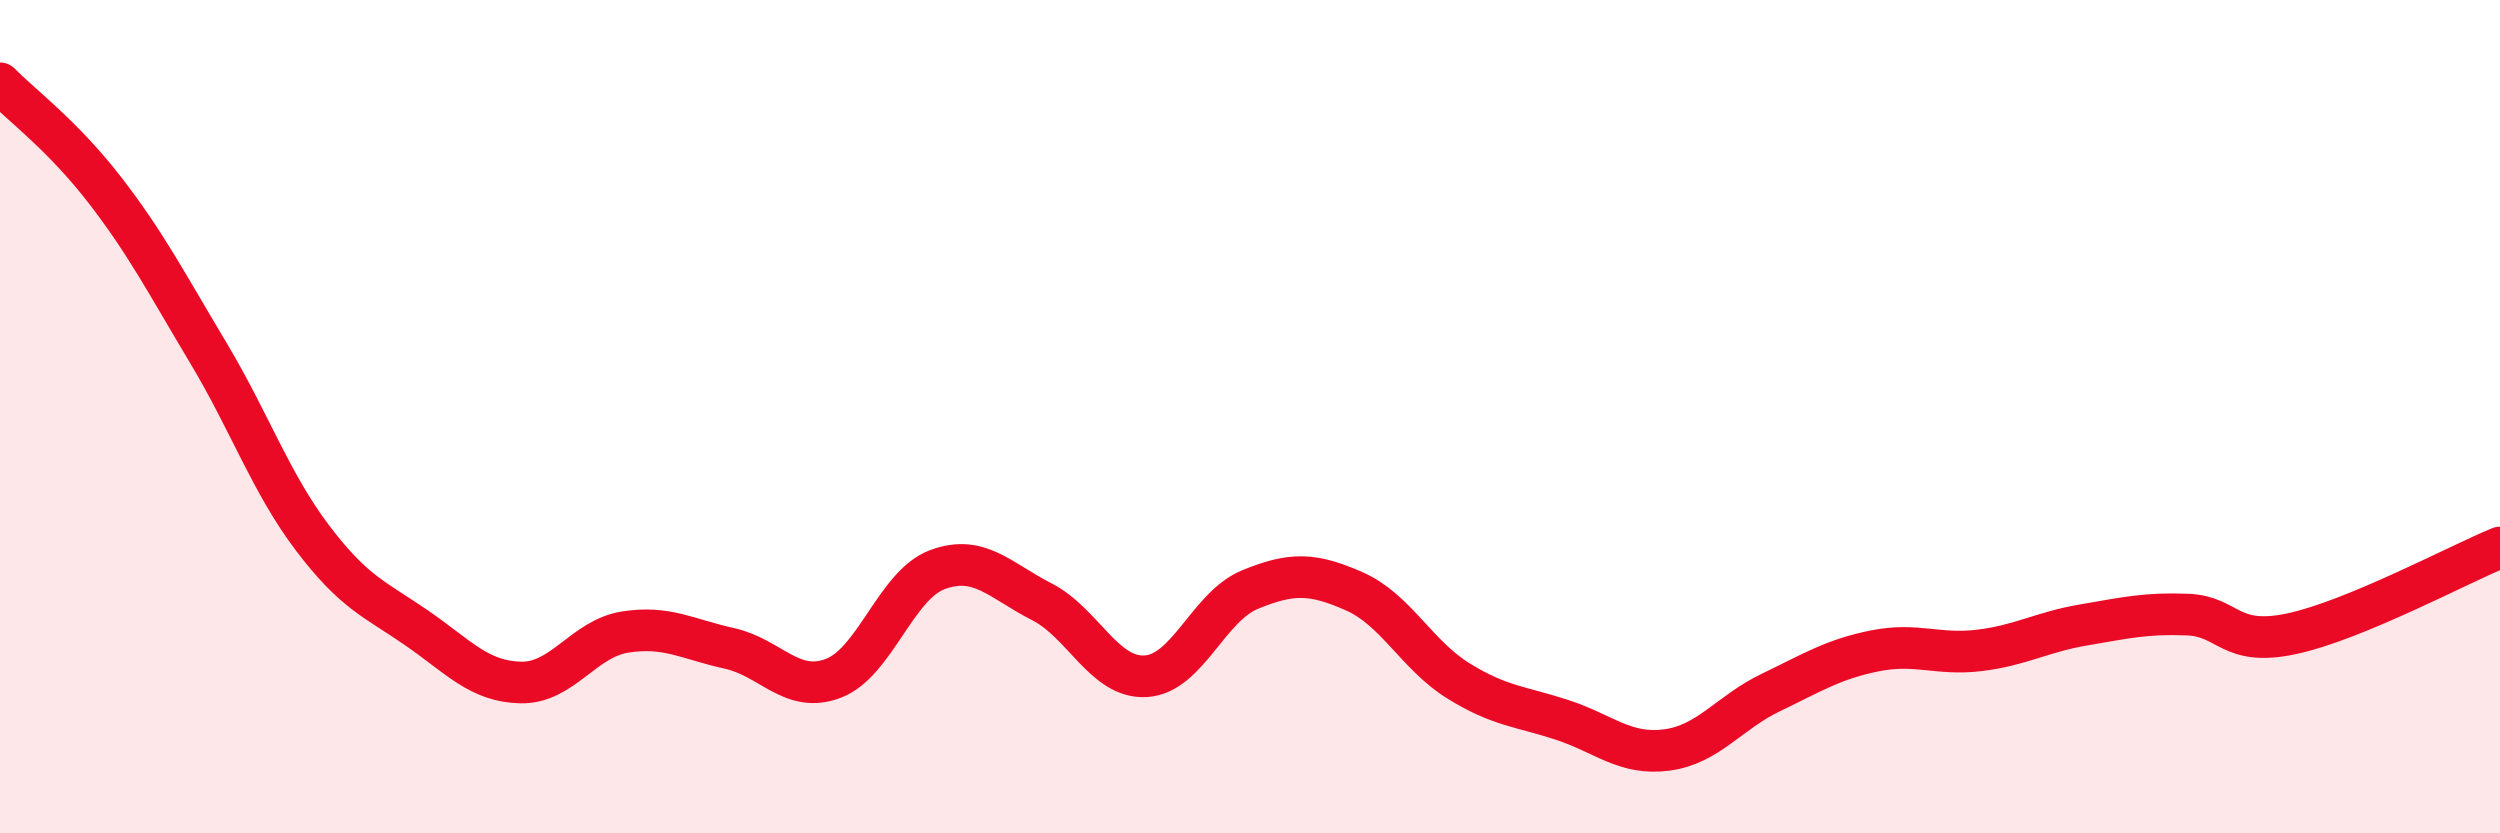
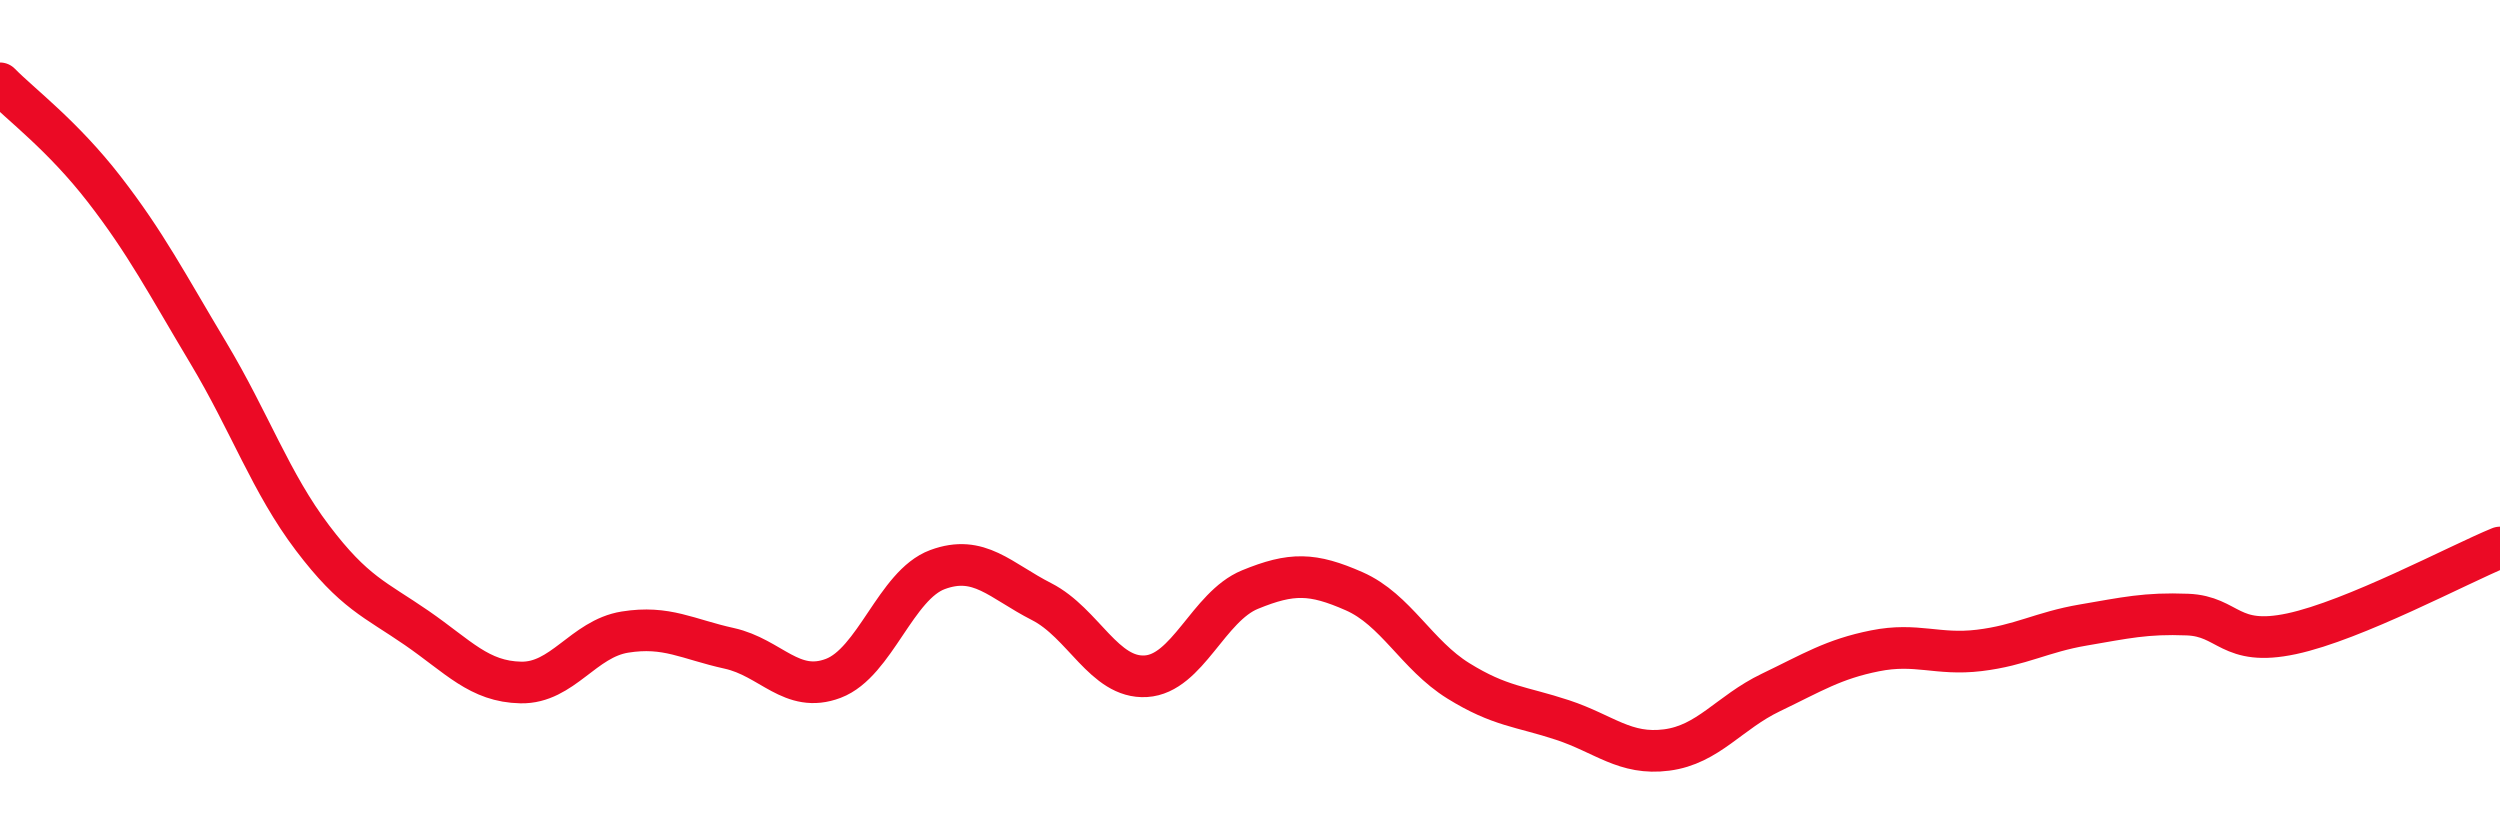
<svg xmlns="http://www.w3.org/2000/svg" width="60" height="20" viewBox="0 0 60 20">
-   <path d="M 0,2 C 0.5,2.51 1.5,3.25 2.5,4.54 C 3.5,5.83 4,6.8 5,8.47 C 6,10.14 6.5,11.59 7.5,12.91 C 8.5,14.23 9,14.38 10,15.07 C 11,15.76 11.5,16.36 12.5,16.38 C 13.5,16.4 14,15.33 15,15.17 C 16,15.01 16.5,15.34 17.5,15.56 C 18.5,15.78 19,16.66 20,16.28 C 21,15.9 21.5,14.04 22.5,13.67 C 23.5,13.3 24,13.93 25,14.44 C 26,14.95 26.5,16.29 27.5,16.23 C 28.5,16.17 29,14.56 30,14.15 C 31,13.74 31.5,13.75 32.5,14.19 C 33.5,14.63 34,15.72 35,16.34 C 36,16.96 36.5,16.95 37.5,17.28 C 38.5,17.61 39,18.13 40,18 C 41,17.87 41.5,17.1 42.5,16.62 C 43.5,16.14 44,15.82 45,15.62 C 46,15.42 46.5,15.73 47.5,15.61 C 48.5,15.49 49,15.17 50,15 C 51,14.83 51.5,14.71 52.5,14.75 C 53.5,14.79 53.5,15.53 55,15.21 C 56.5,14.89 59,13.55 60,13.14L60 20L0 20Z" fill="#EB0A25" opacity="0.1" stroke-linecap="round" stroke-linejoin="round" />
  <path d="M 0,2 C 0.5,2.51 1.5,3.25 2.5,4.54 C 3.5,5.83 4,6.8 5,8.47 C 6,10.14 6.5,11.59 7.5,12.91 C 8.5,14.23 9,14.38 10,15.07 C 11,15.76 11.5,16.36 12.5,16.38 C 13.5,16.4 14,15.33 15,15.17 C 16,15.01 16.5,15.34 17.5,15.56 C 18.5,15.78 19,16.66 20,16.28 C 21,15.9 21.5,14.04 22.5,13.67 C 23.5,13.3 24,13.93 25,14.44 C 26,14.95 26.5,16.29 27.5,16.23 C 28.5,16.17 29,14.56 30,14.15 C 31,13.74 31.5,13.75 32.5,14.19 C 33.5,14.63 34,15.72 35,16.34 C 36,16.96 36.5,16.95 37.5,17.28 C 38.5,17.61 39,18.13 40,18 C 41,17.87 41.5,17.1 42.5,16.62 C 43.5,16.14 44,15.82 45,15.62 C 46,15.42 46.5,15.73 47.5,15.61 C 48.5,15.49 49,15.17 50,15 C 51,14.83 51.5,14.71 52.5,14.75 C 53.5,14.79 53.5,15.53 55,15.21 C 56.5,14.89 59,13.55 60,13.14" stroke="#EB0A25" stroke-width="1" fill="none" stroke-linecap="round" stroke-linejoin="round" />
</svg>